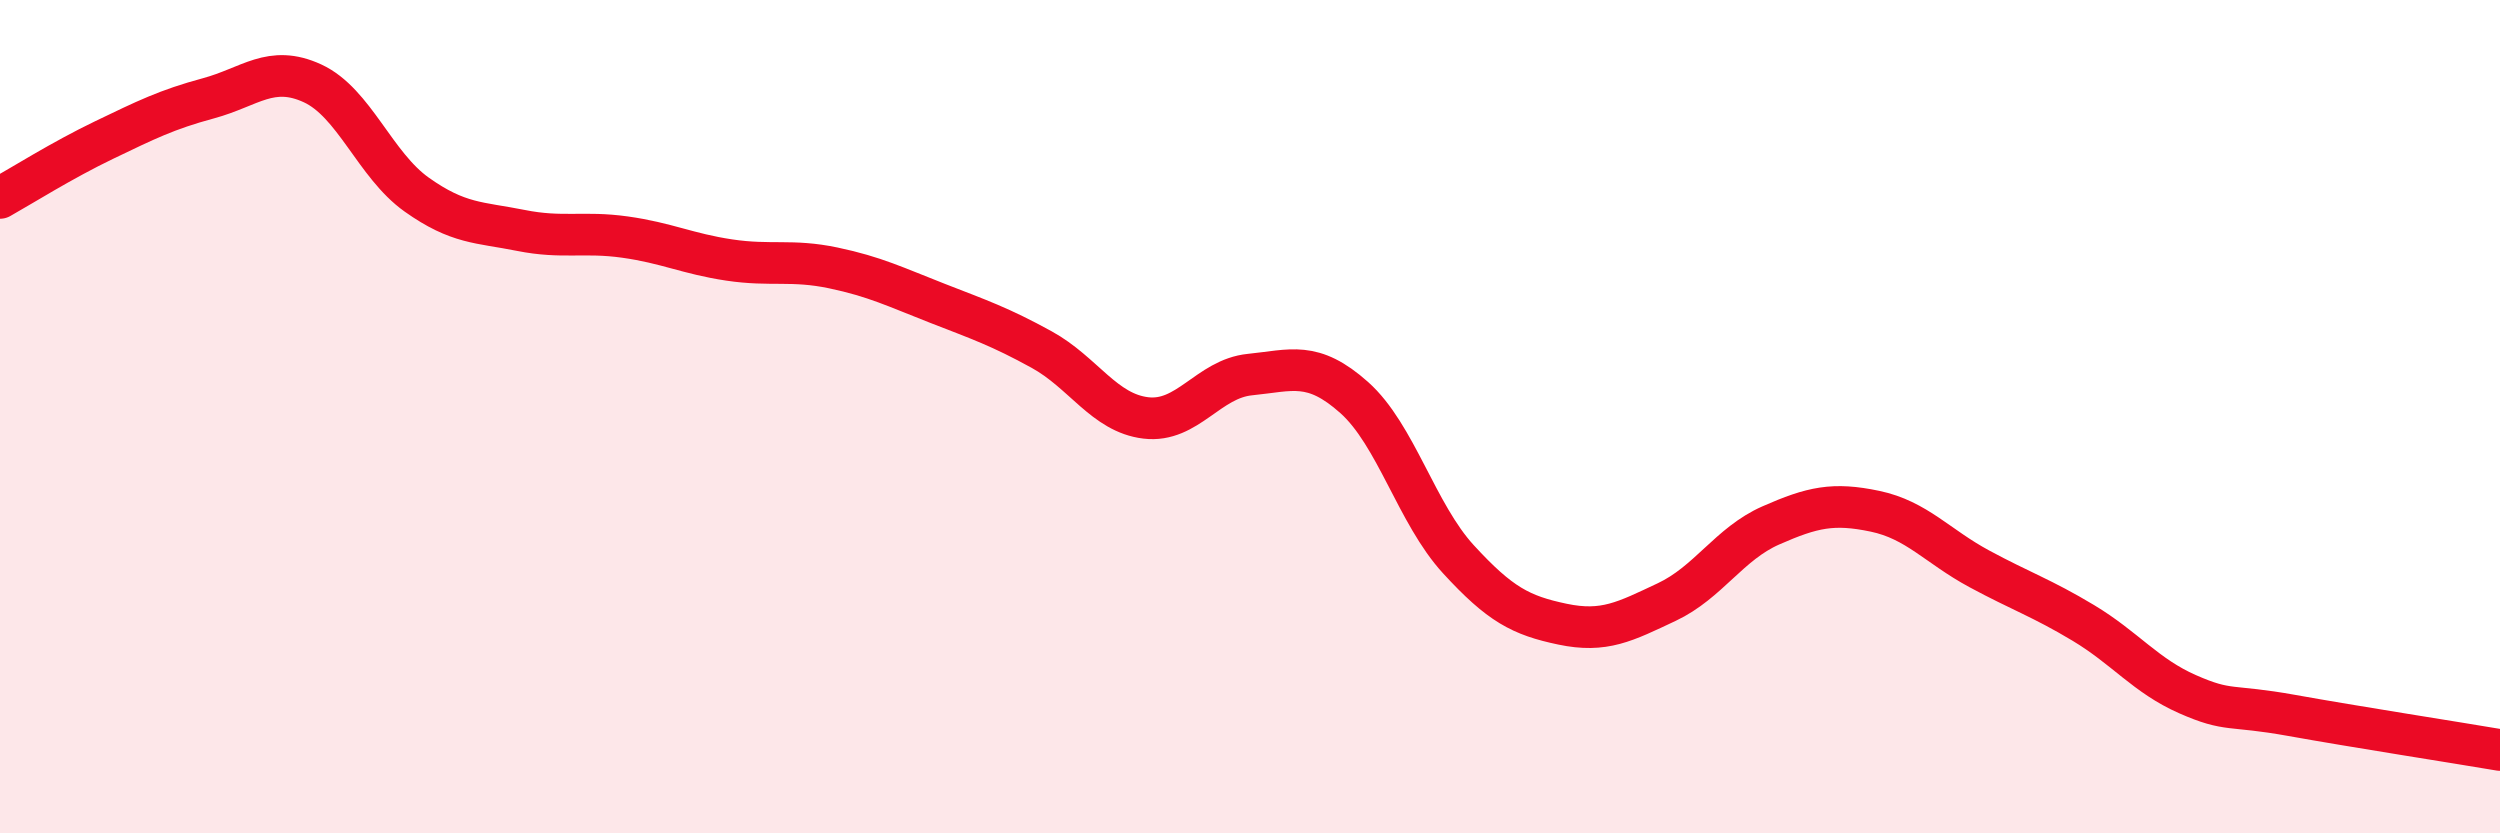
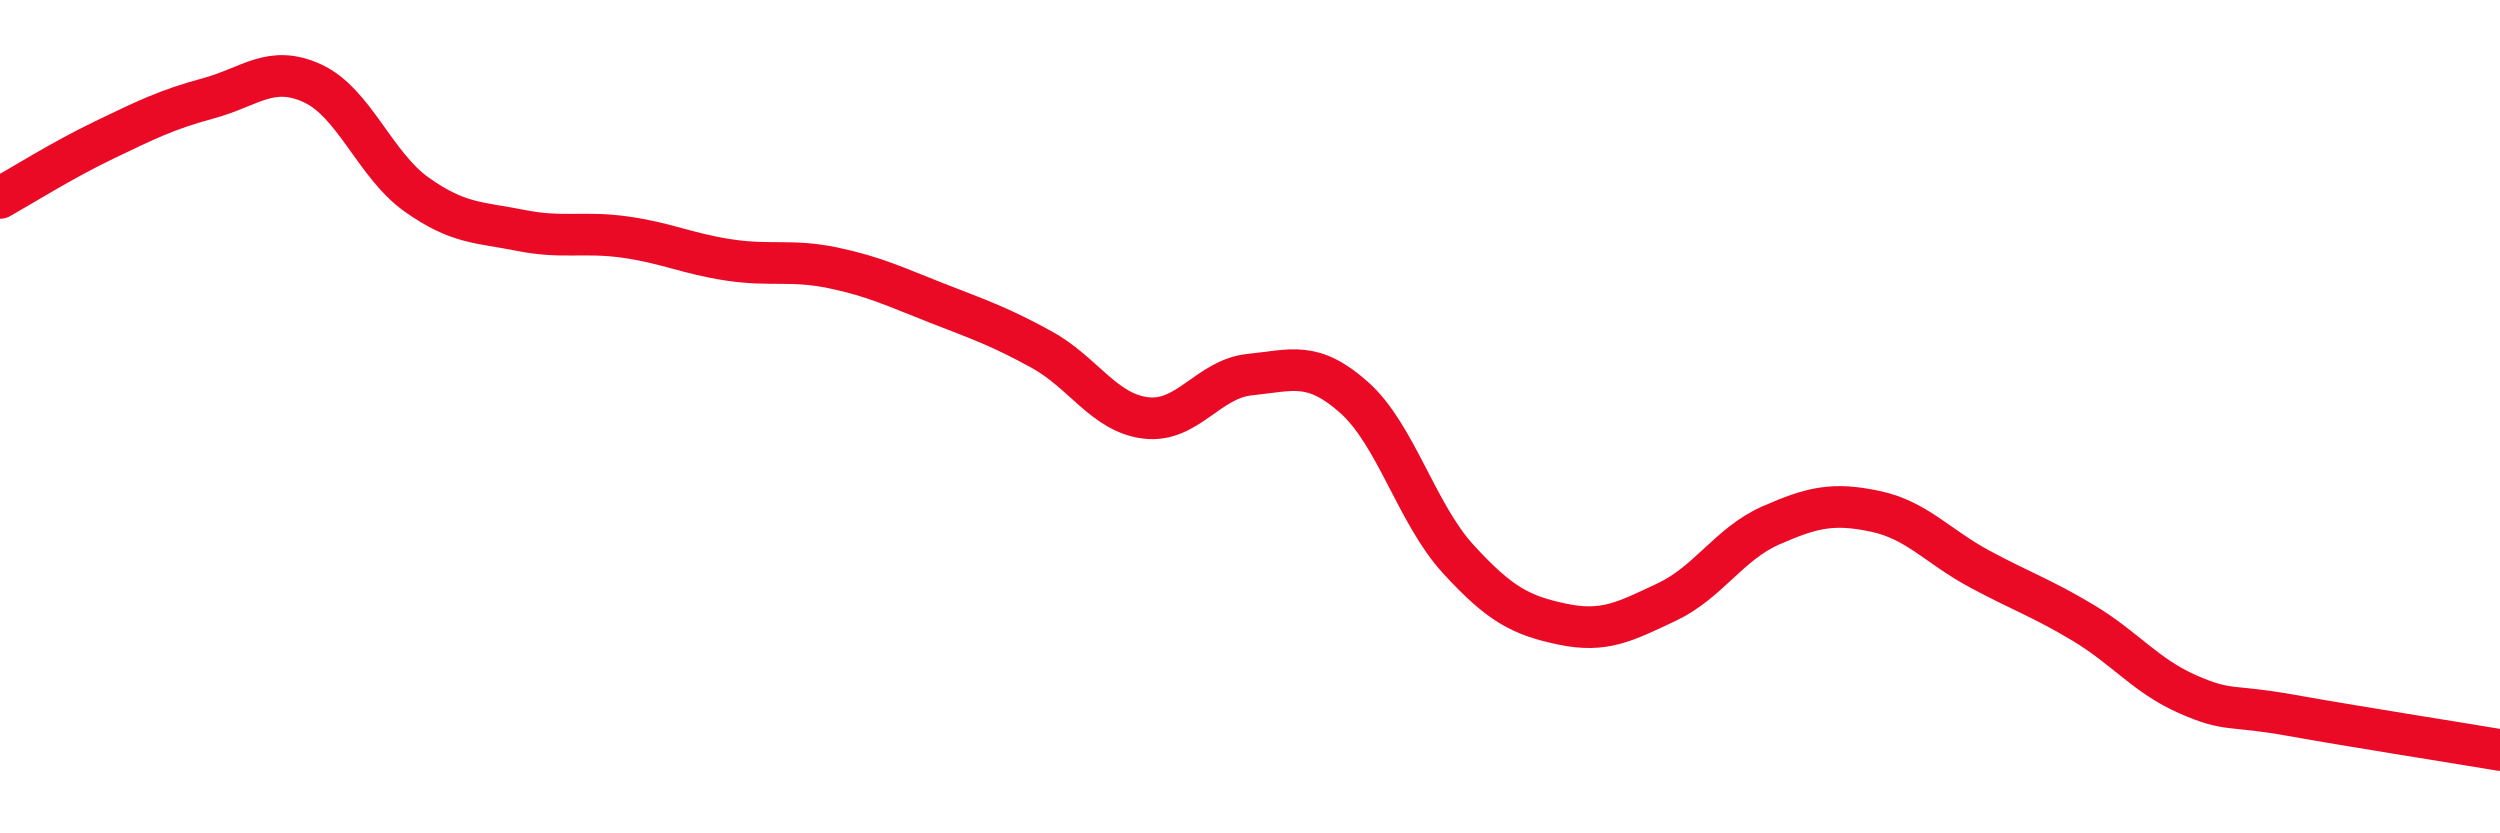
<svg xmlns="http://www.w3.org/2000/svg" width="60" height="20" viewBox="0 0 60 20">
-   <path d="M 0,4.75 C 0.5,4.47 1.5,3.84 2.5,3.36 C 3.5,2.88 4,2.63 5,2.36 C 6,2.09 6.5,1.54 7.5,2 C 8.5,2.46 9,3.96 10,4.67 C 11,5.38 11.5,5.33 12.5,5.53 C 13.5,5.73 14,5.55 15,5.69 C 16,5.83 16.5,6.09 17.5,6.24 C 18.5,6.39 19,6.22 20,6.43 C 21,6.64 21.5,6.89 22.5,7.28 C 23.5,7.67 24,7.84 25,8.39 C 26,8.94 26.5,9.91 27.5,10.03 C 28.5,10.15 29,9.09 30,8.99 C 31,8.89 31.5,8.65 32.5,9.54 C 33.5,10.43 34,12.33 35,13.42 C 36,14.51 36.5,14.77 37.5,14.98 C 38.5,15.19 39,14.92 40,14.45 C 41,13.98 41.5,13.05 42.5,12.61 C 43.5,12.17 44,12.06 45,12.27 C 46,12.48 46.5,13.11 47.5,13.65 C 48.5,14.19 49,14.35 50,14.95 C 51,15.55 51.5,16.22 52.5,16.66 C 53.5,17.1 53.5,16.9 55,17.17 C 56.5,17.44 59,17.83 60,18L60 20L0 20Z" fill="#EB0A25" opacity="0.1" stroke-linecap="round" stroke-linejoin="round" />
  <path d="M 0,4.75 C 0.5,4.47 1.5,3.84 2.5,3.36 C 3.5,2.88 4,2.63 5,2.36 C 6,2.09 6.5,1.54 7.5,2 C 8.5,2.46 9,3.96 10,4.67 C 11,5.38 11.5,5.33 12.5,5.53 C 13.5,5.73 14,5.55 15,5.69 C 16,5.83 16.5,6.09 17.5,6.24 C 18.5,6.39 19,6.22 20,6.43 C 21,6.64 21.5,6.89 22.5,7.28 C 23.5,7.67 24,7.84 25,8.39 C 26,8.94 26.5,9.91 27.5,10.03 C 28.5,10.15 29,9.09 30,8.99 C 31,8.89 31.5,8.65 32.5,9.54 C 33.5,10.43 34,12.33 35,13.42 C 36,14.51 36.5,14.77 37.5,14.98 C 38.5,15.19 39,14.92 40,14.45 C 41,13.98 41.5,13.05 42.5,12.61 C 43.5,12.17 44,12.06 45,12.27 C 46,12.48 46.5,13.11 47.5,13.65 C 48.5,14.19 49,14.35 50,14.95 C 51,15.55 51.5,16.22 52.5,16.66 C 53.5,17.1 53.5,16.9 55,17.17 C 56.5,17.44 59,17.83 60,18" stroke="#EB0A25" stroke-width="1" fill="none" stroke-linecap="round" stroke-linejoin="round" />
</svg>